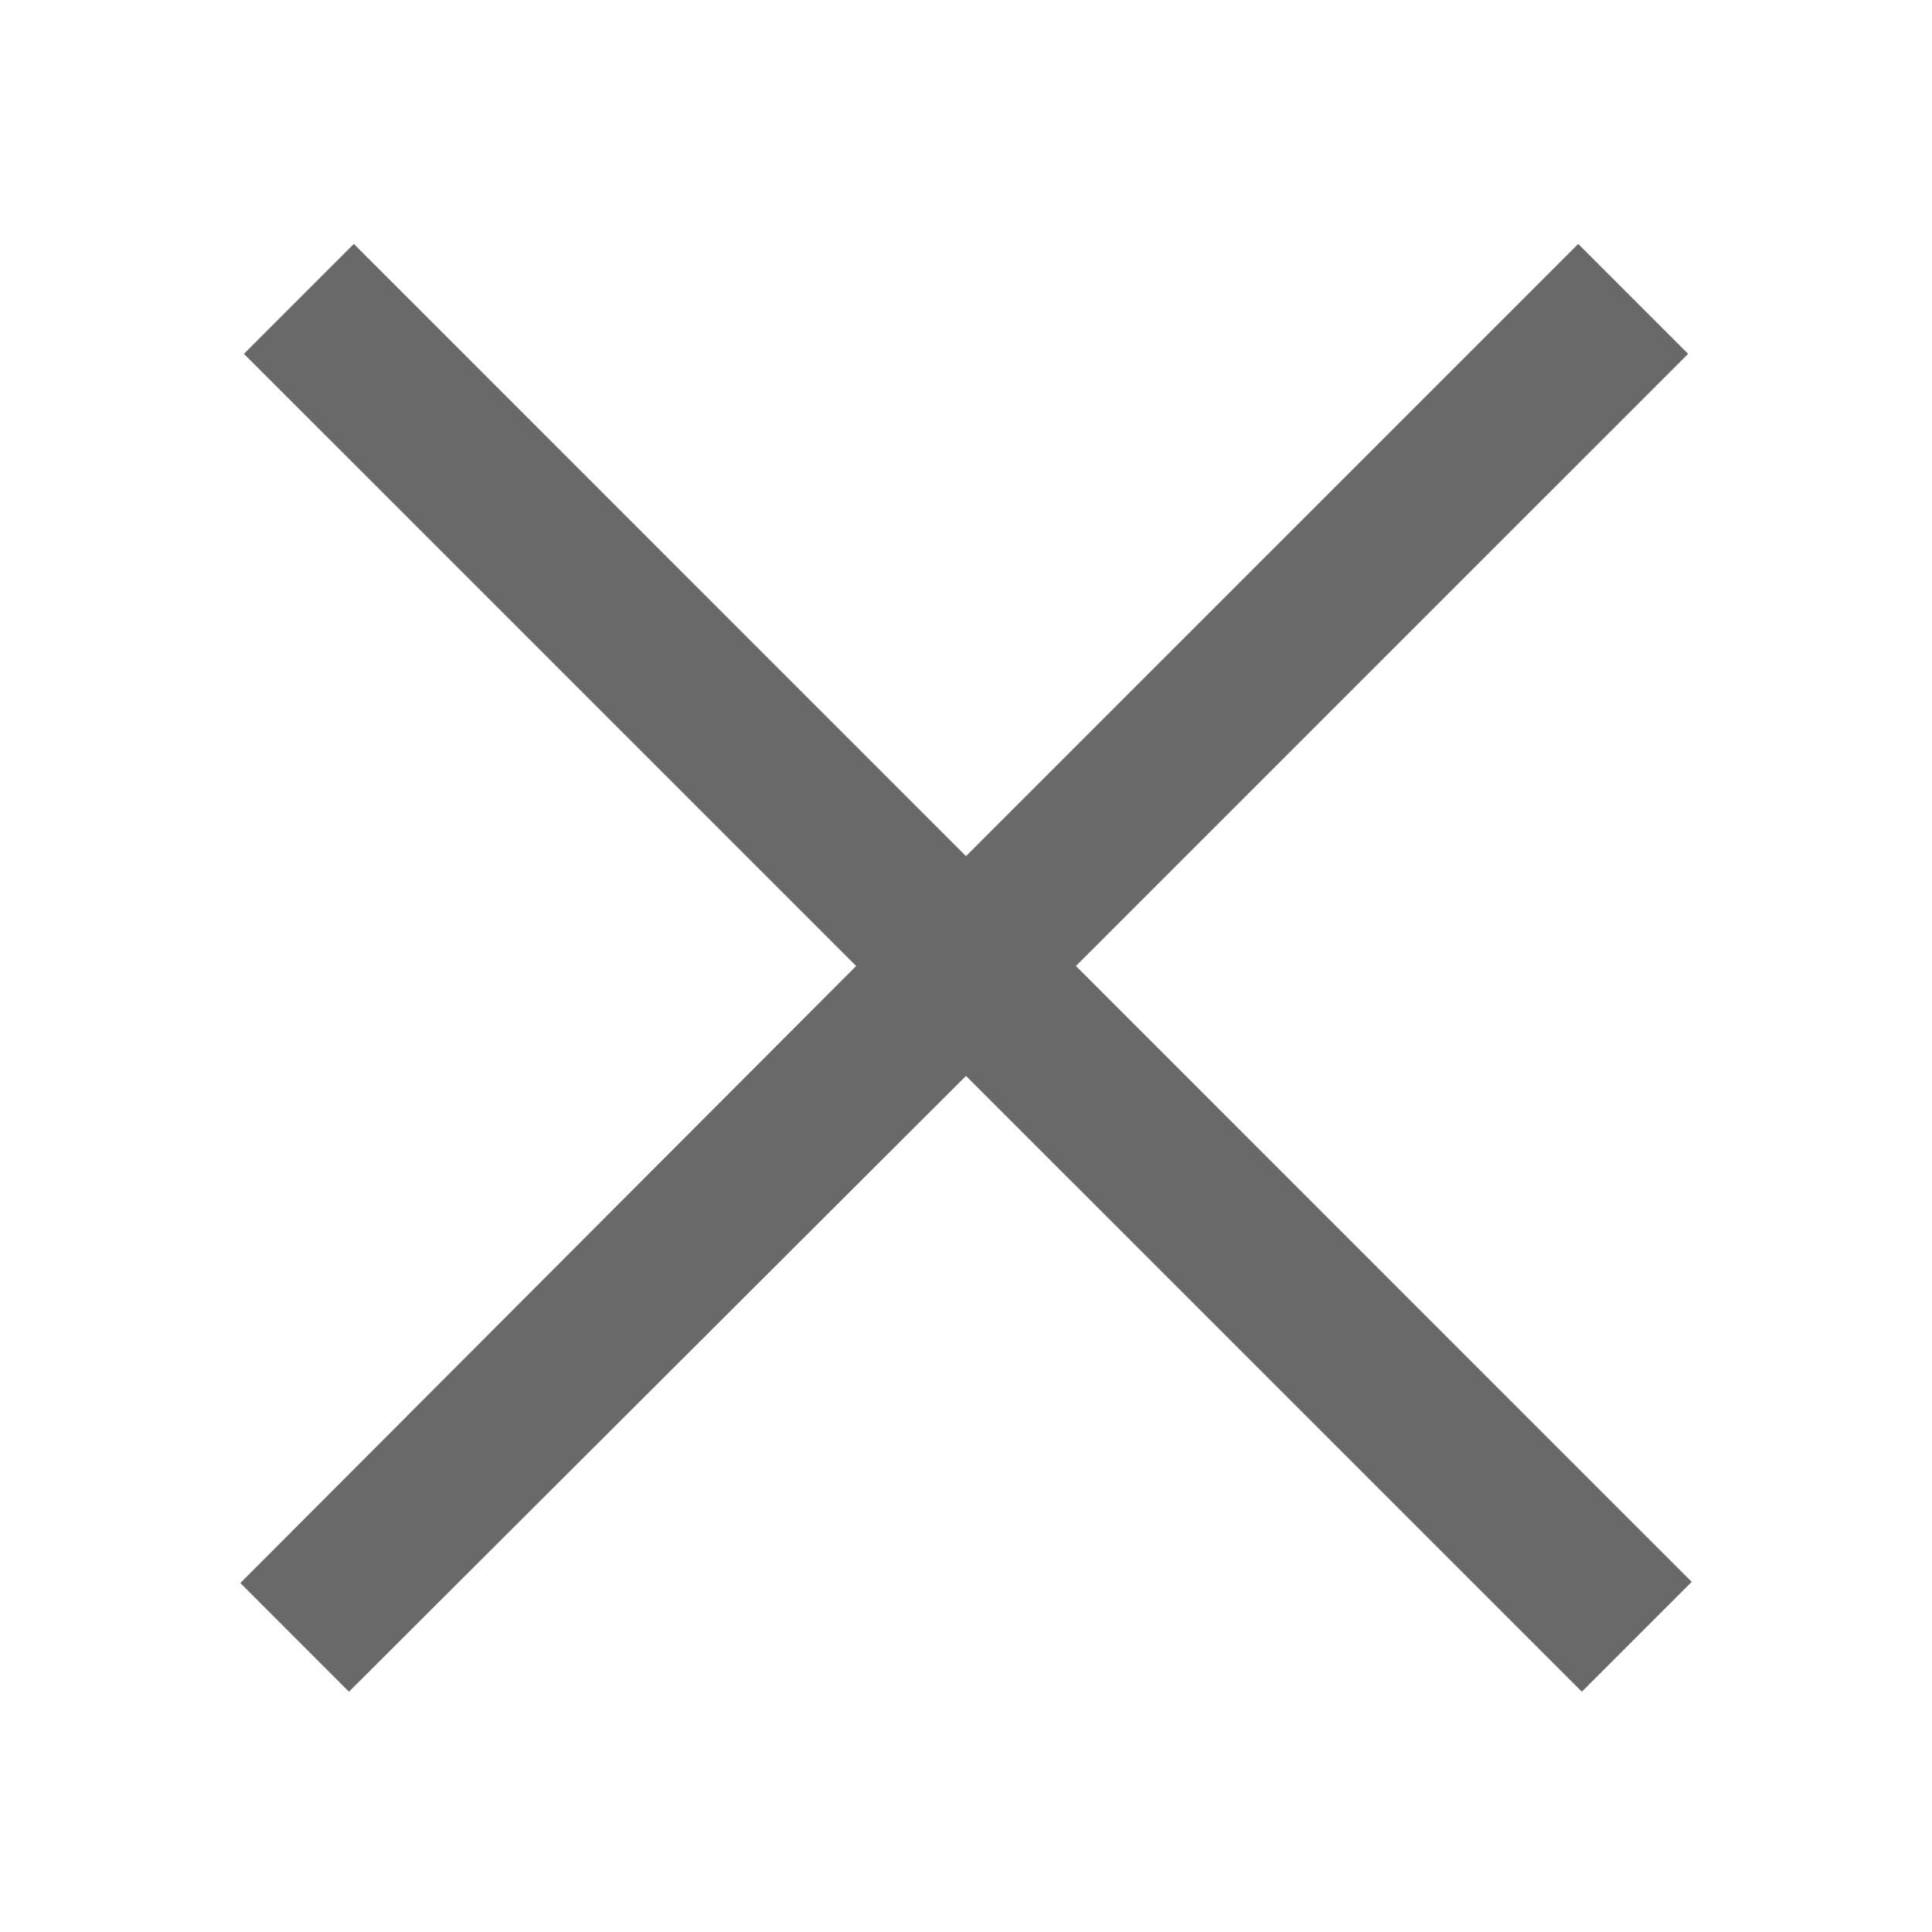
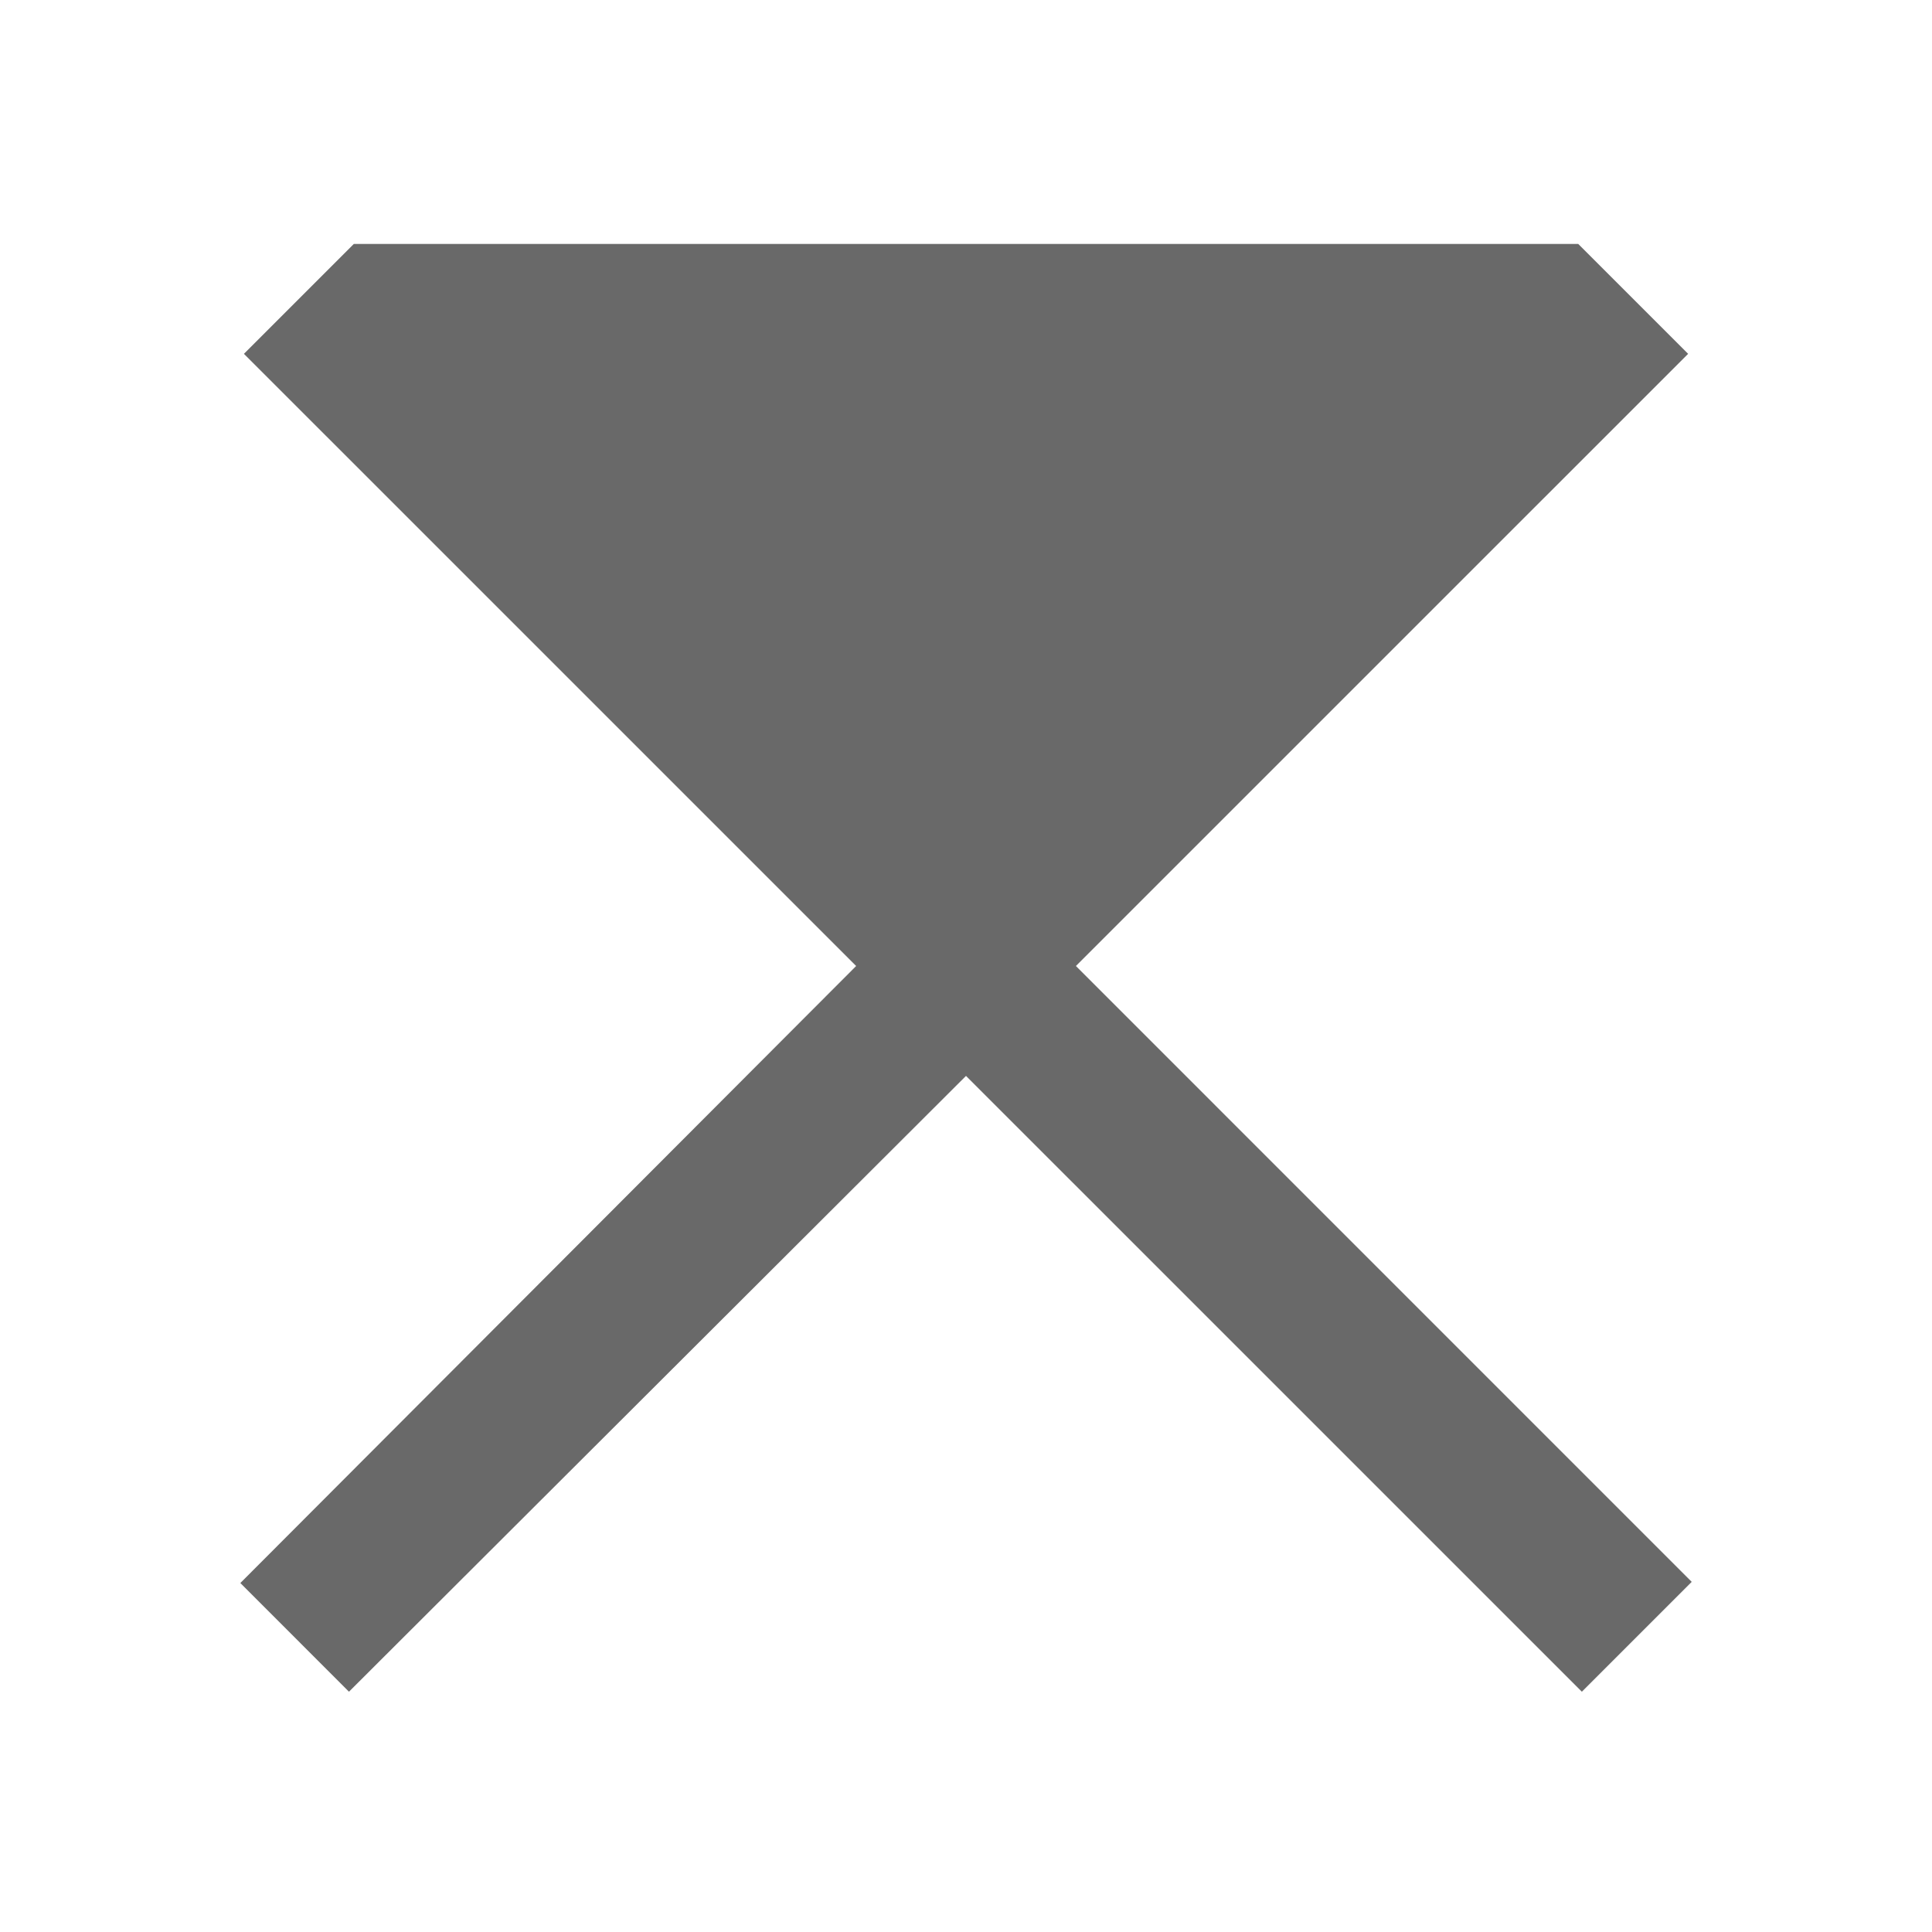
<svg xmlns="http://www.w3.org/2000/svg" width="35" height="35" viewBox="0 0 35 35" fill="none">
-   <path d="M6.41 4.419L4.419 6.41L15.51 17.5L4.354 28.678L6.322 30.647L17.5 19.491L28.657 30.647L30.647 28.657L19.491 17.5L30.582 6.41L28.591 4.419L17.5 15.51L6.41 4.419Z" fill="#696969" />
+   <path d="M6.41 4.419L4.419 6.41L15.51 17.5L4.354 28.678L6.322 30.647L17.5 19.491L28.657 30.647L30.647 28.657L19.491 17.5L30.582 6.41L28.591 4.419L6.41 4.419Z" fill="#696969" />
</svg>